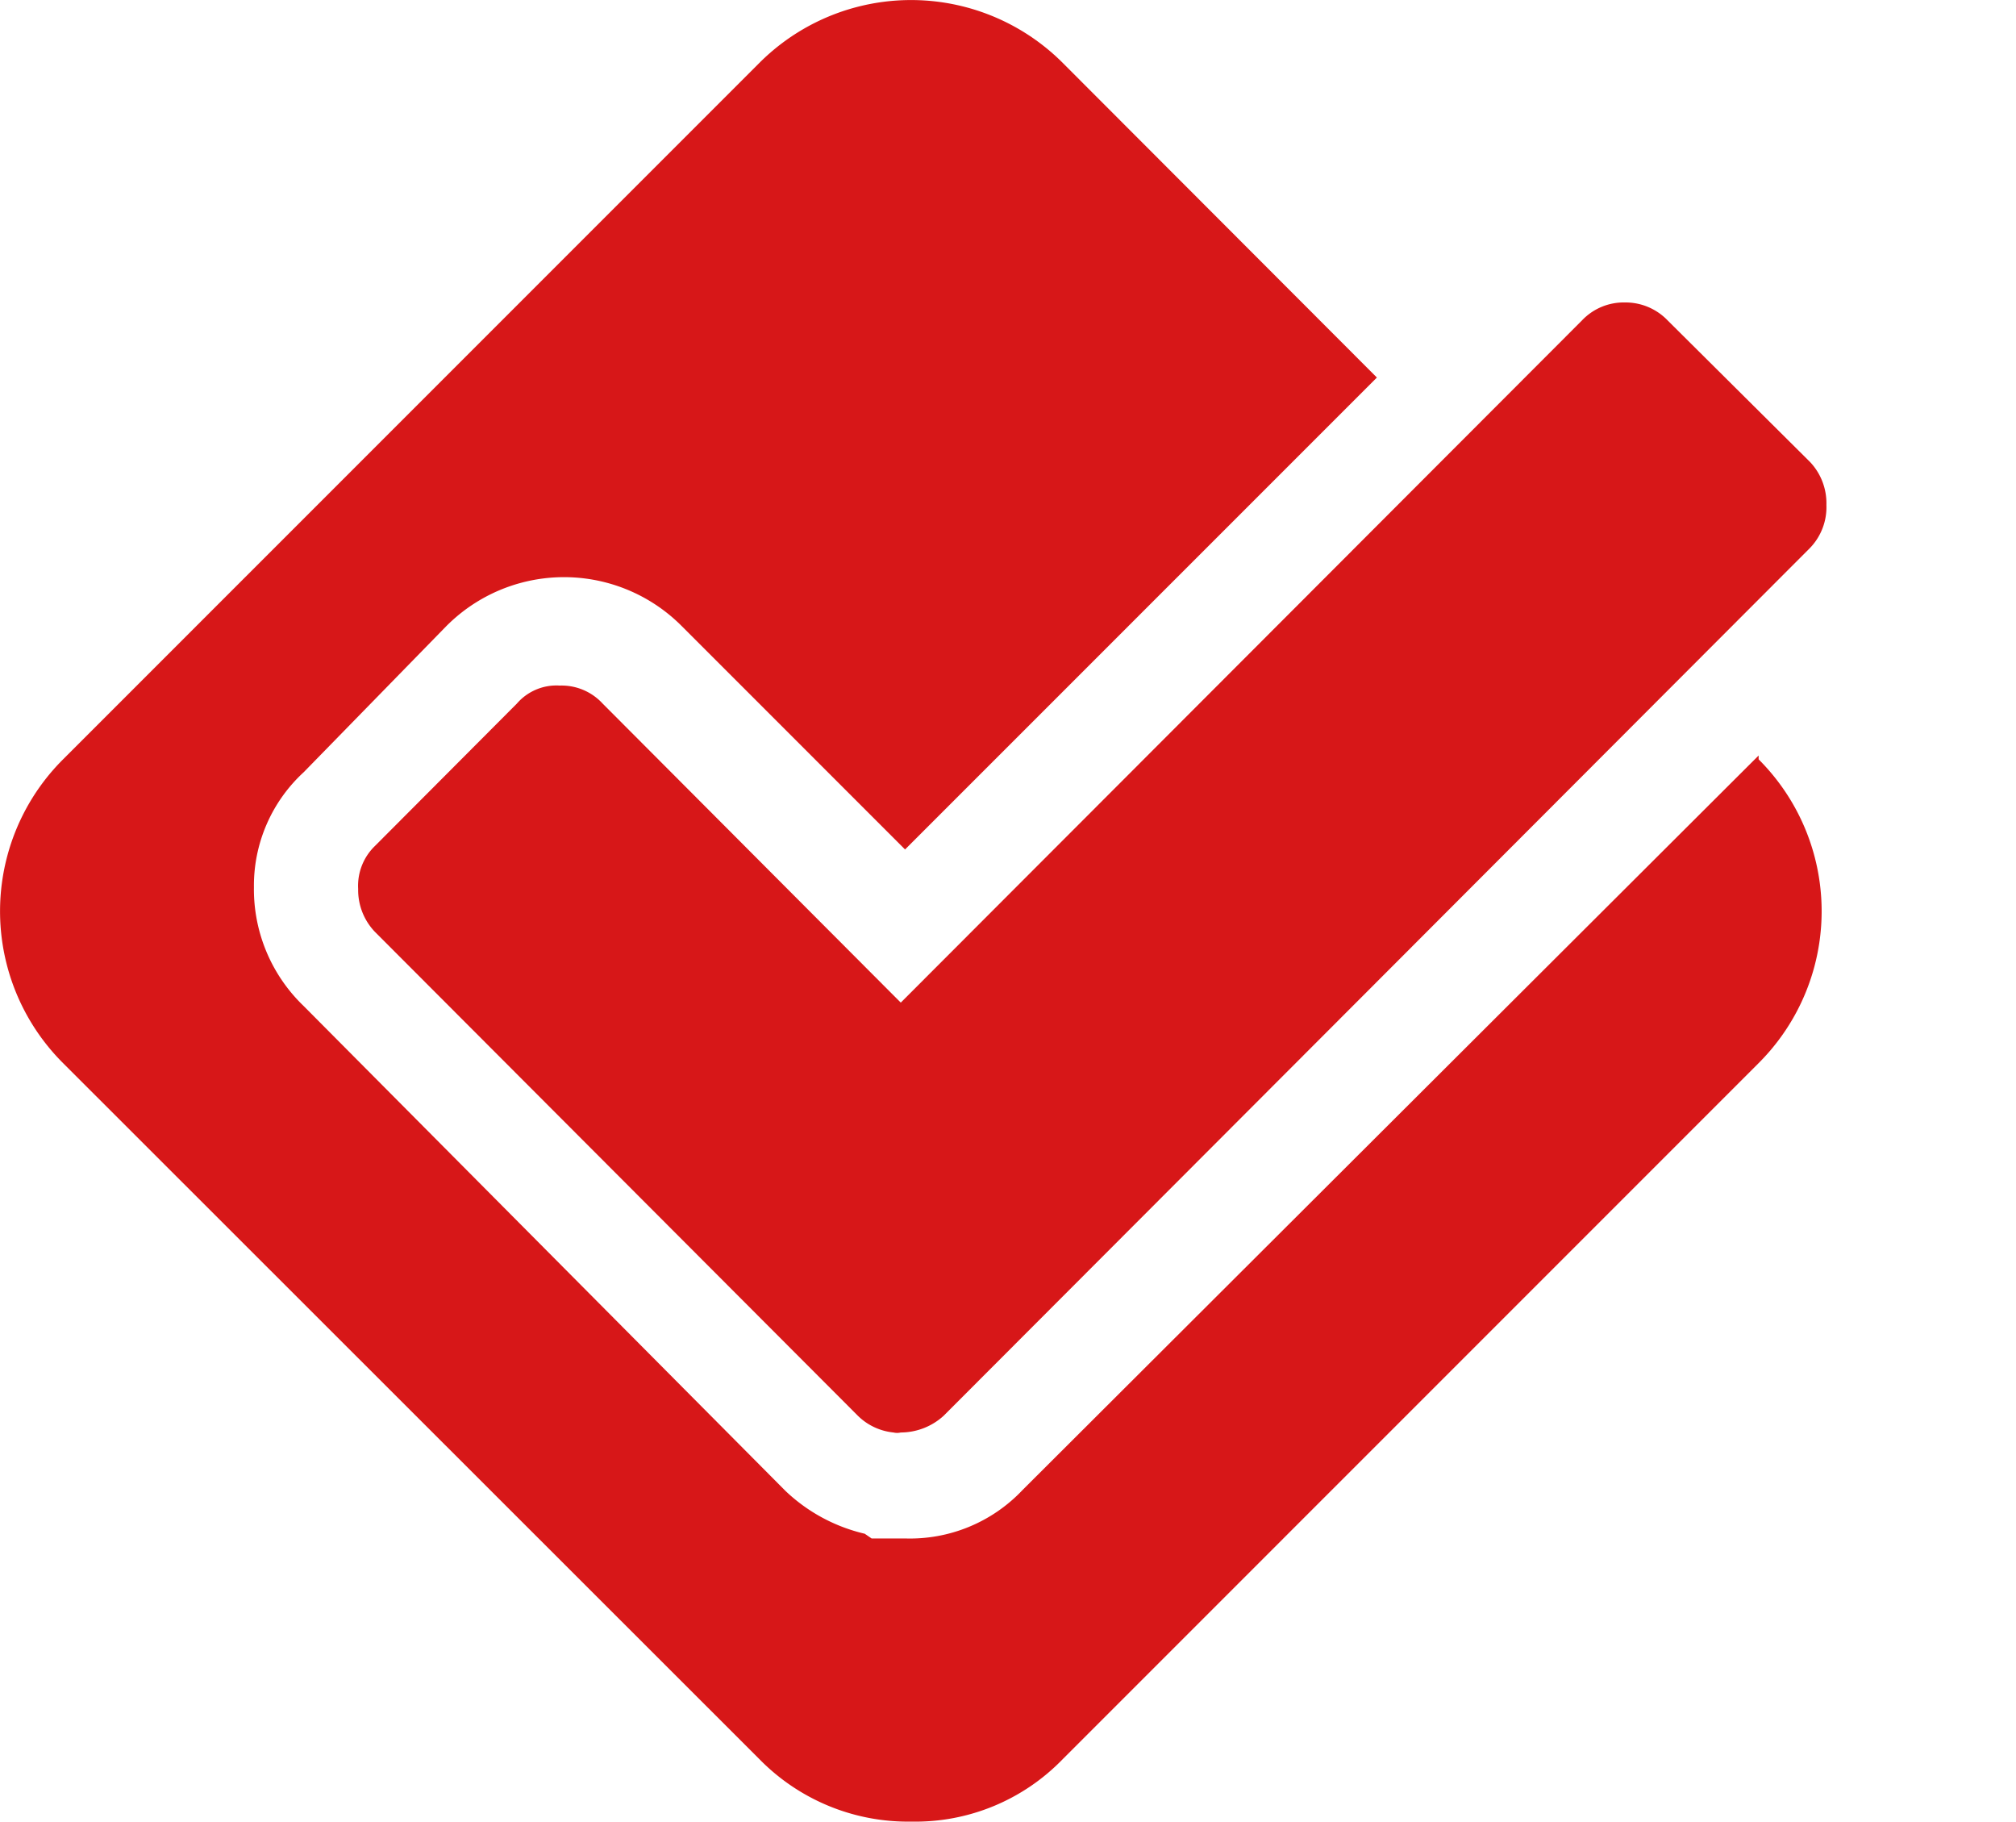
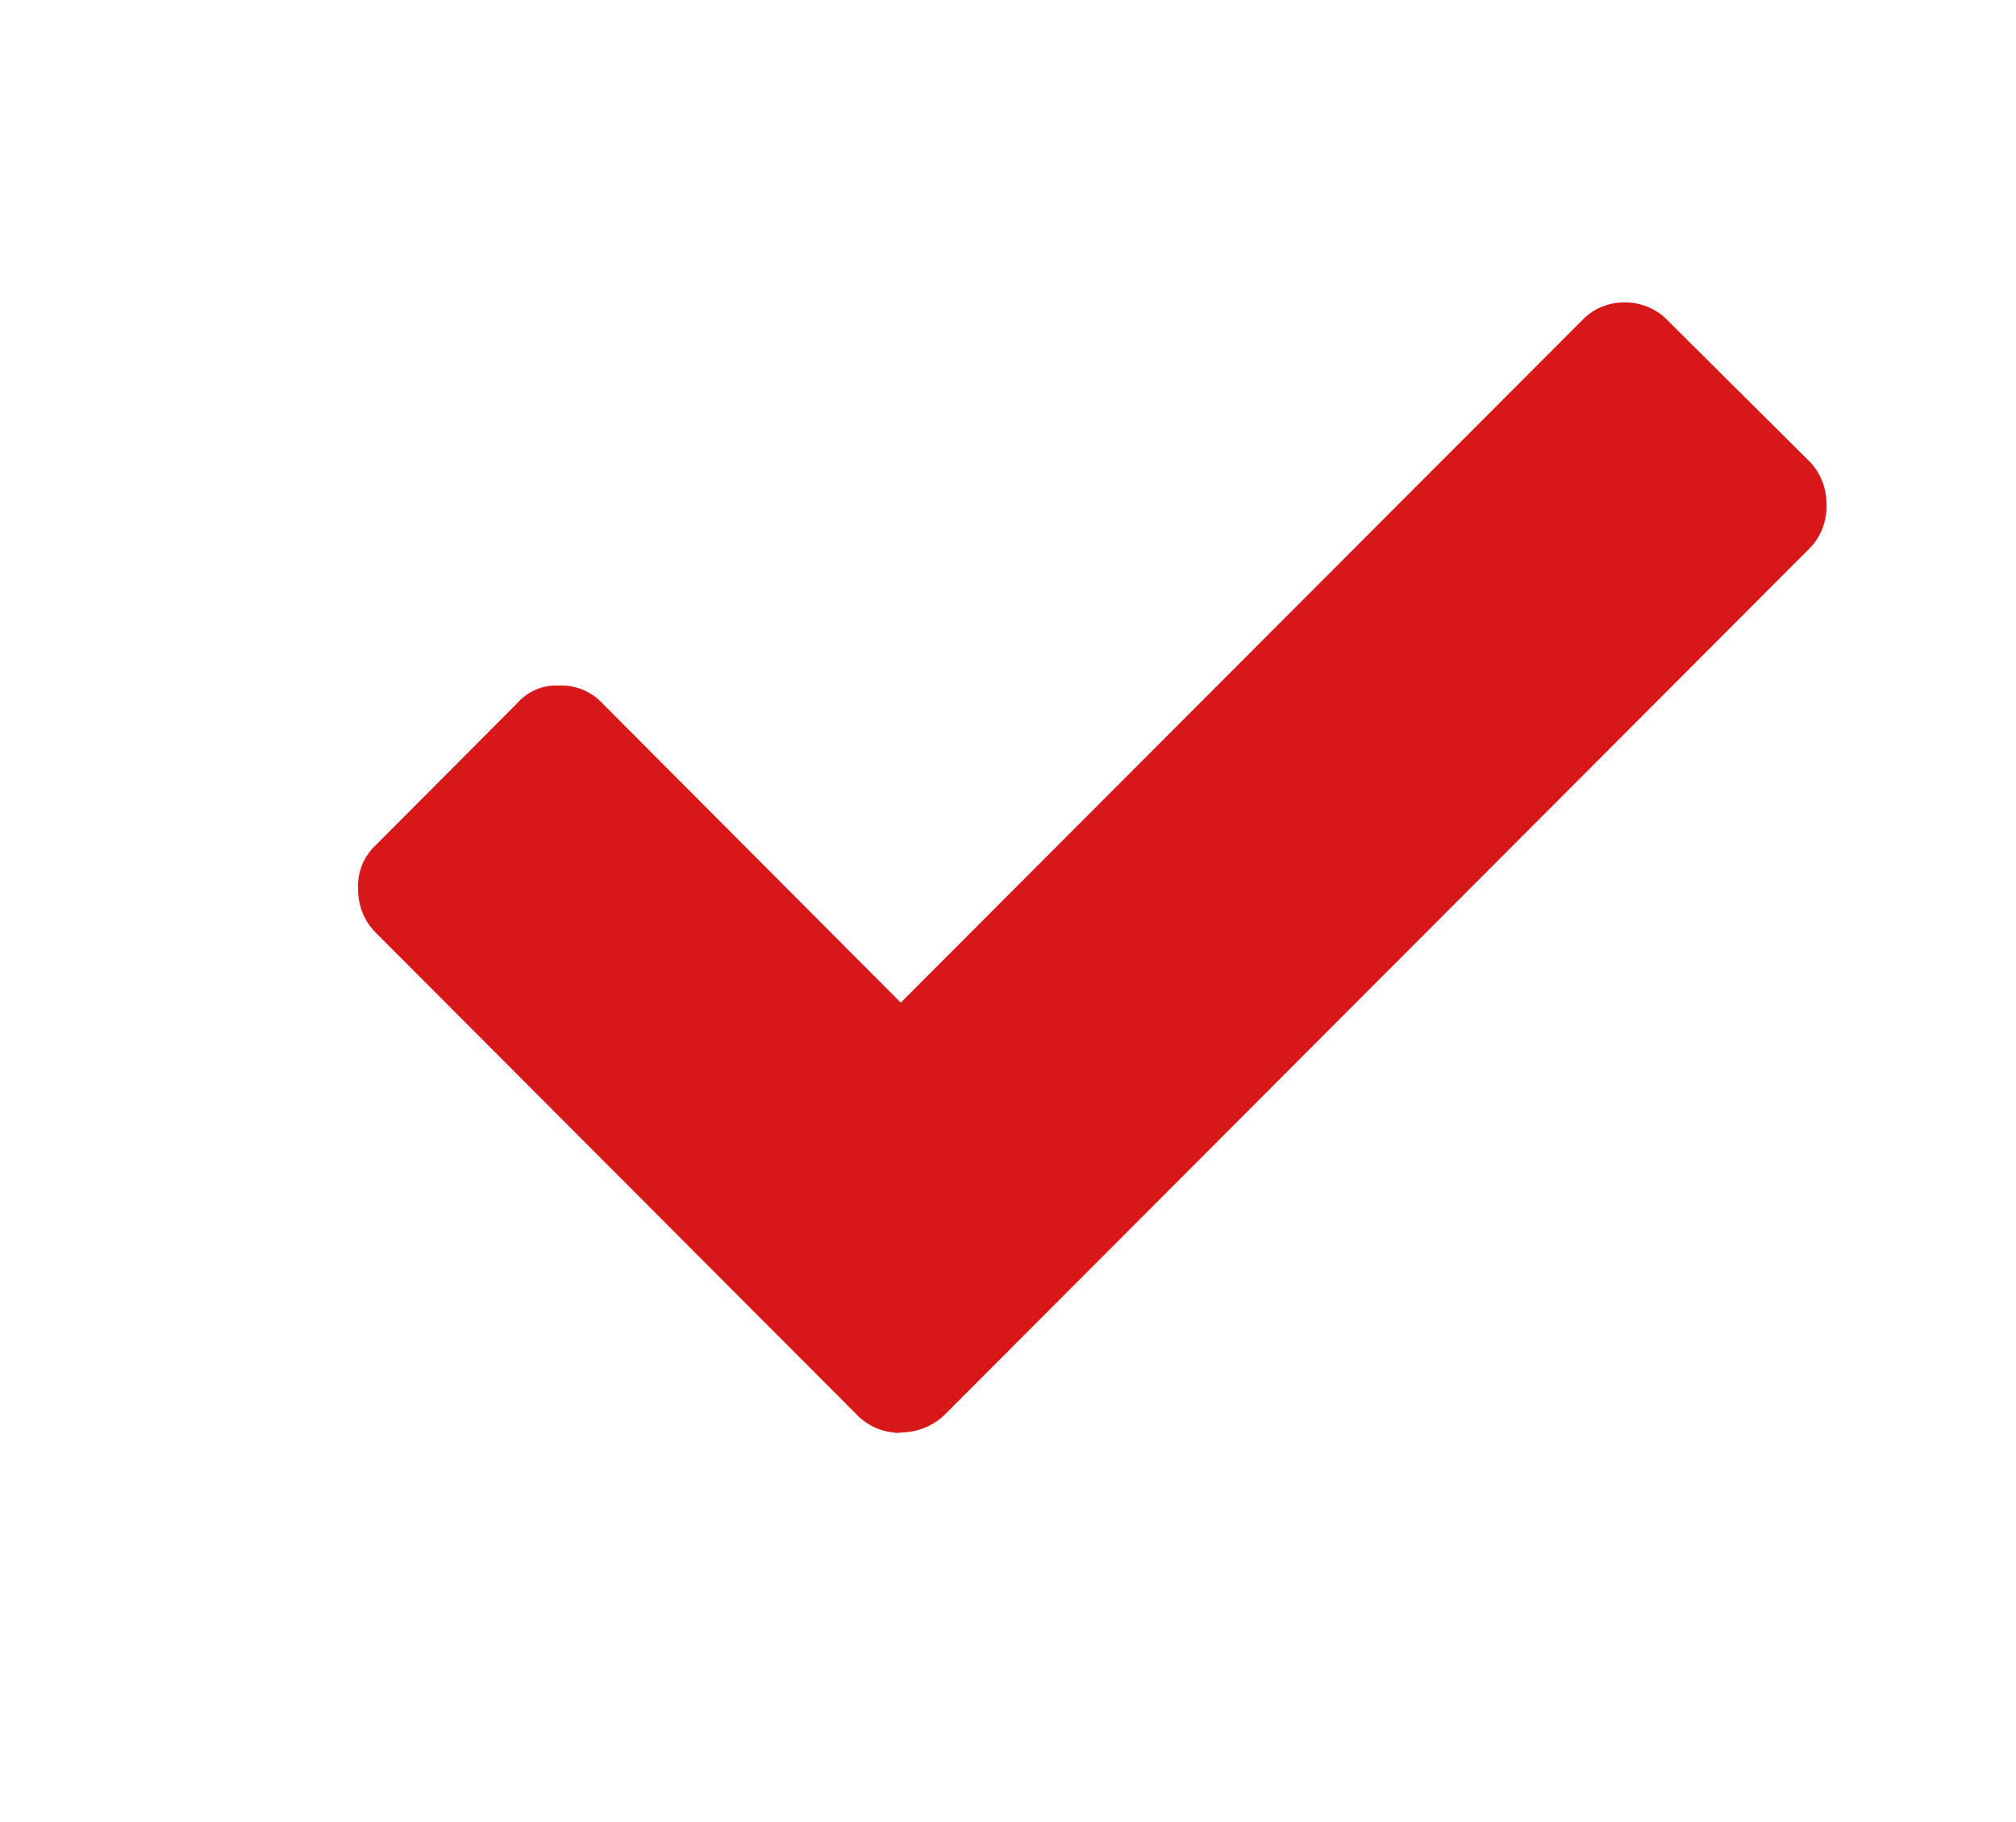
<svg xmlns="http://www.w3.org/2000/svg" viewBox="0 0 47 42.47">
  <defs>
    <style>.cls-1{fill:#d71718;}.cls-2{fill:none;}</style>
  </defs>
  <g id="レイヤー_2" data-name="レイヤー 2">
    <g id="レイヤー_1-2" data-name="レイヤー 1">
      <path class="cls-1" d="M14.05,16.4a1.3,1.3,0,0,0-1-.42,1.22,1.22,0,0,0-1,.42L8.74,19.72a1.29,1.29,0,0,0-.39,1,1.41,1.41,0,0,0,.39,1L20,33a1.38,1.38,0,0,0,.83.39.37.37,0,0,0,.17,0A1.49,1.49,0,0,0,22,33L42.2,12.77a1.37,1.37,0,0,0,.38-1,1.4,1.4,0,0,0-.38-1L38.88,7.47a1.36,1.36,0,0,0-1-.42,1.34,1.34,0,0,0-1,.42L21,23.37Z" />
-       <path class="cls-1" d="M41,17.61,23.84,34.73a3.61,3.61,0,0,1-2.74,1.13h-.78l-.16-.11a4,4,0,0,1-1.85-1L7.08,23.45a3.77,3.77,0,0,1-1.16-2.77A3.59,3.59,0,0,1,7.08,18L10.4,14.6a3.87,3.87,0,0,1,5.5,0l5.2,5.2,11-11L24.78,1.47a5,5,0,0,0-7.08,0L1.47,17.7a5,5,0,0,0,0,7.08L17.7,41a4.85,4.85,0,0,0,3.55,1.46A4.78,4.78,0,0,0,24.78,41L41,24.78a5,5,0,0,0,0-7.08Z" />
      <rect class="cls-2" width="47" height="42.47" />
    </g>
  </g>
</svg>